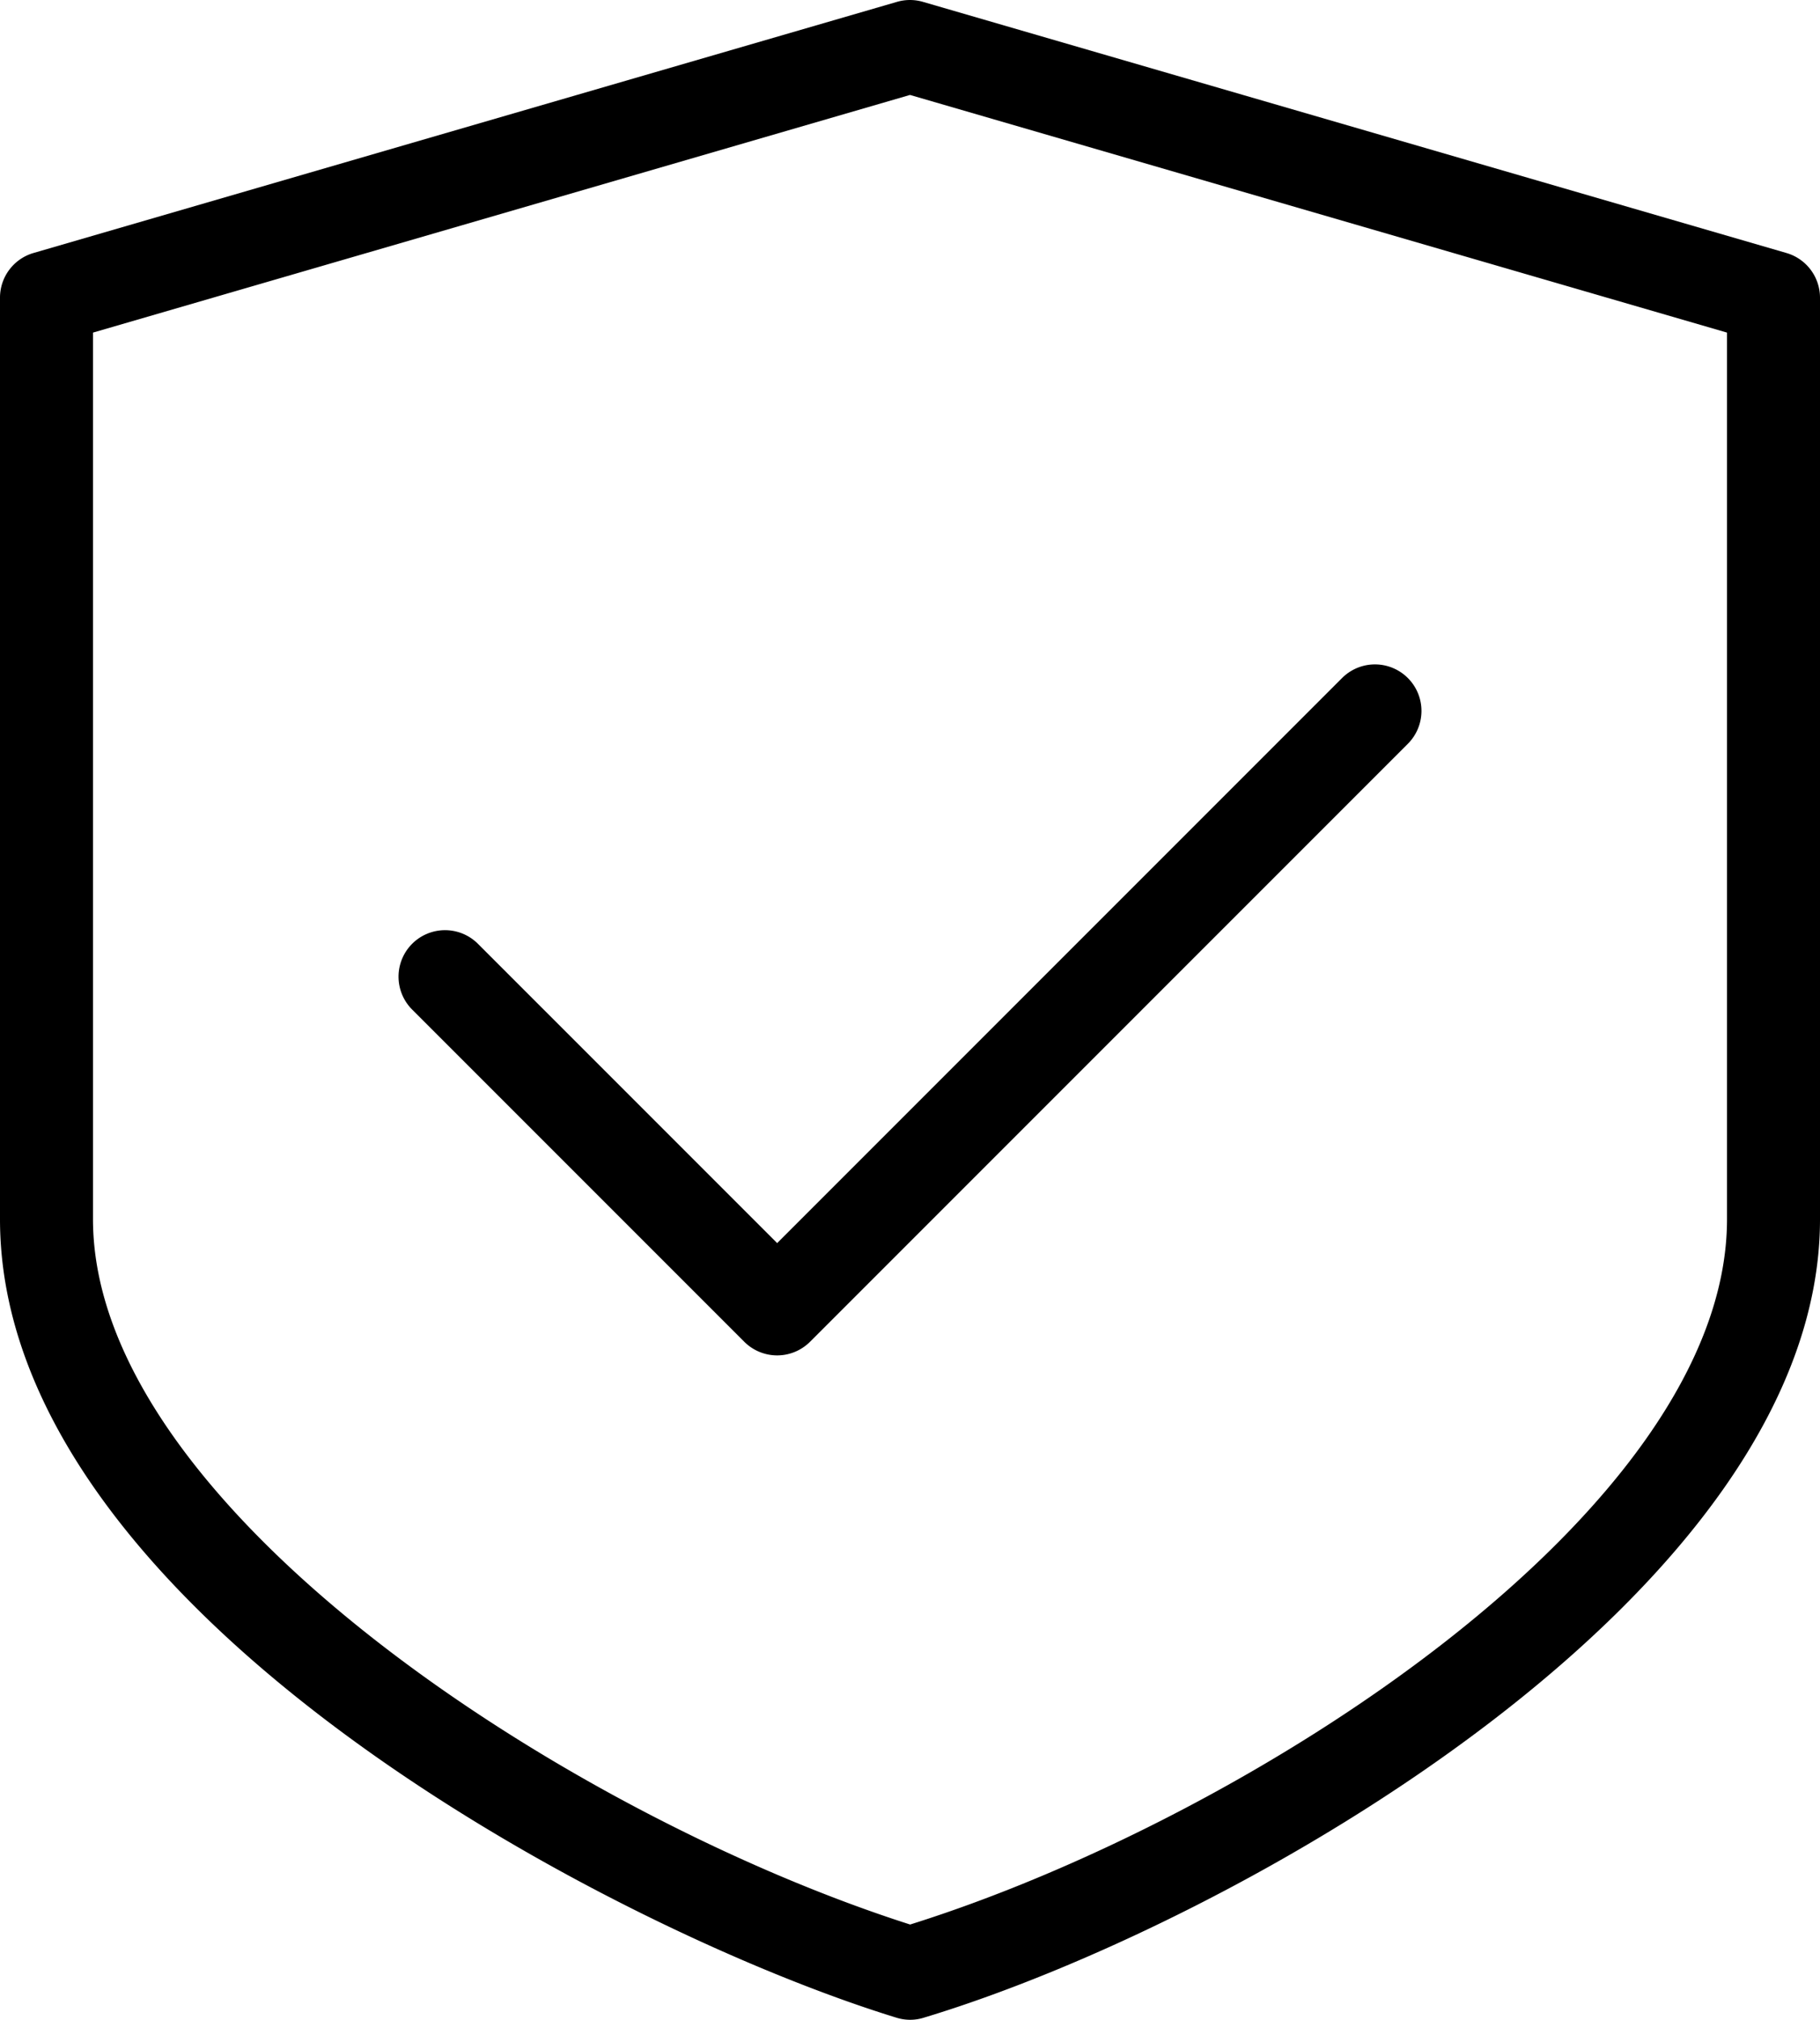
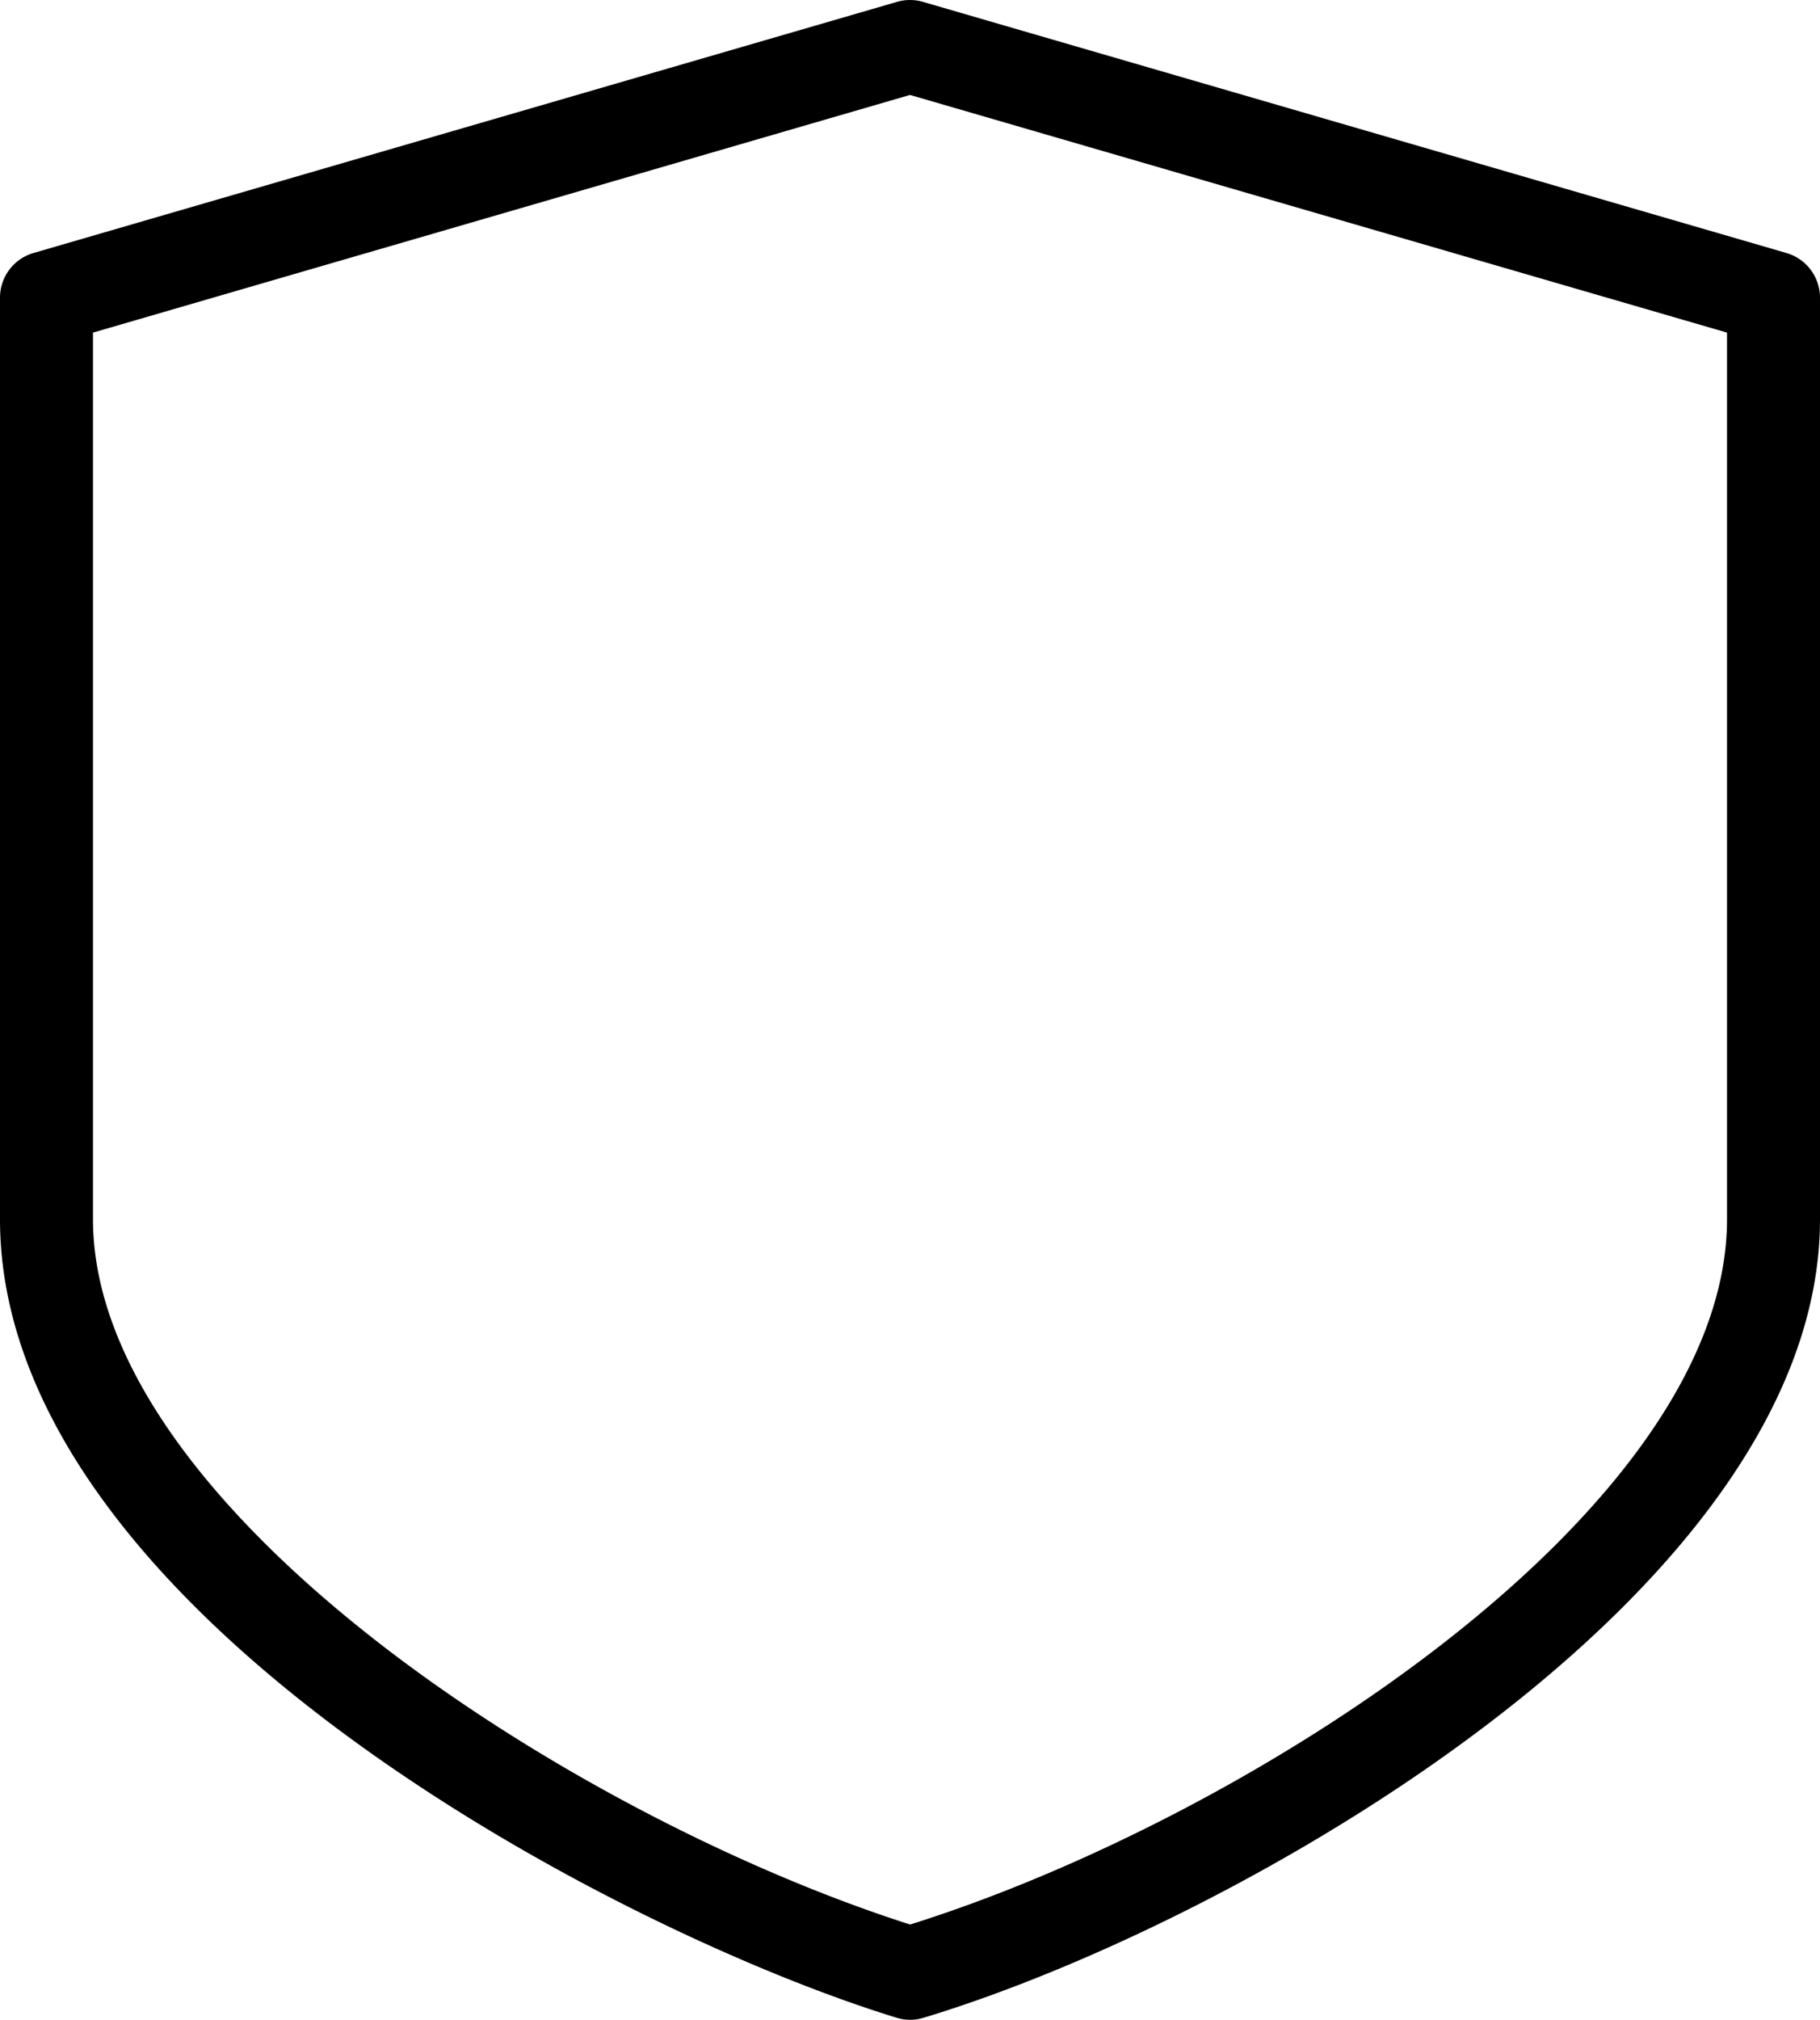
<svg xmlns="http://www.w3.org/2000/svg" id="baa0f6c6-85b7-4b1c-b42f-a85f2f042b63" data-name="Layer 1" width="27.4" height="30.4" viewBox="0 0 27.4 30.4">
-   <path d="M7.995,15.005a.7.7,0,0,0-.99.99l5,5a.7.7,0,0,0,.99,0l9-9a.7.7,0,0,0-.99-.99L12.5,19.51Z" transform="translate(-0.8 -0.8)" />
  <path d="M27.695,4.608l-13-3.78a.699.699,0,0,0-.391,0l-13,3.78A.7.7,0,0,0,.8,5.28V19.15c0,5.889,9.267,10.72,13.495,12.018A.7.7,0,0,0,14.5,31.2a.676.676,0,0,0,.202-.03C19.408,29.753,28.2,24.771,28.2,19.15V5.28A.701.701,0,0,0,27.695,4.608ZM26.8,19.15c0,4.393-7.198,9.017-12.298,10.616C9.4,28.136,2.2,23.494,2.2,19.15V5.806L14.5,2.229,26.8,5.806Z" transform="translate(-0.8 -0.8)" />
</svg>